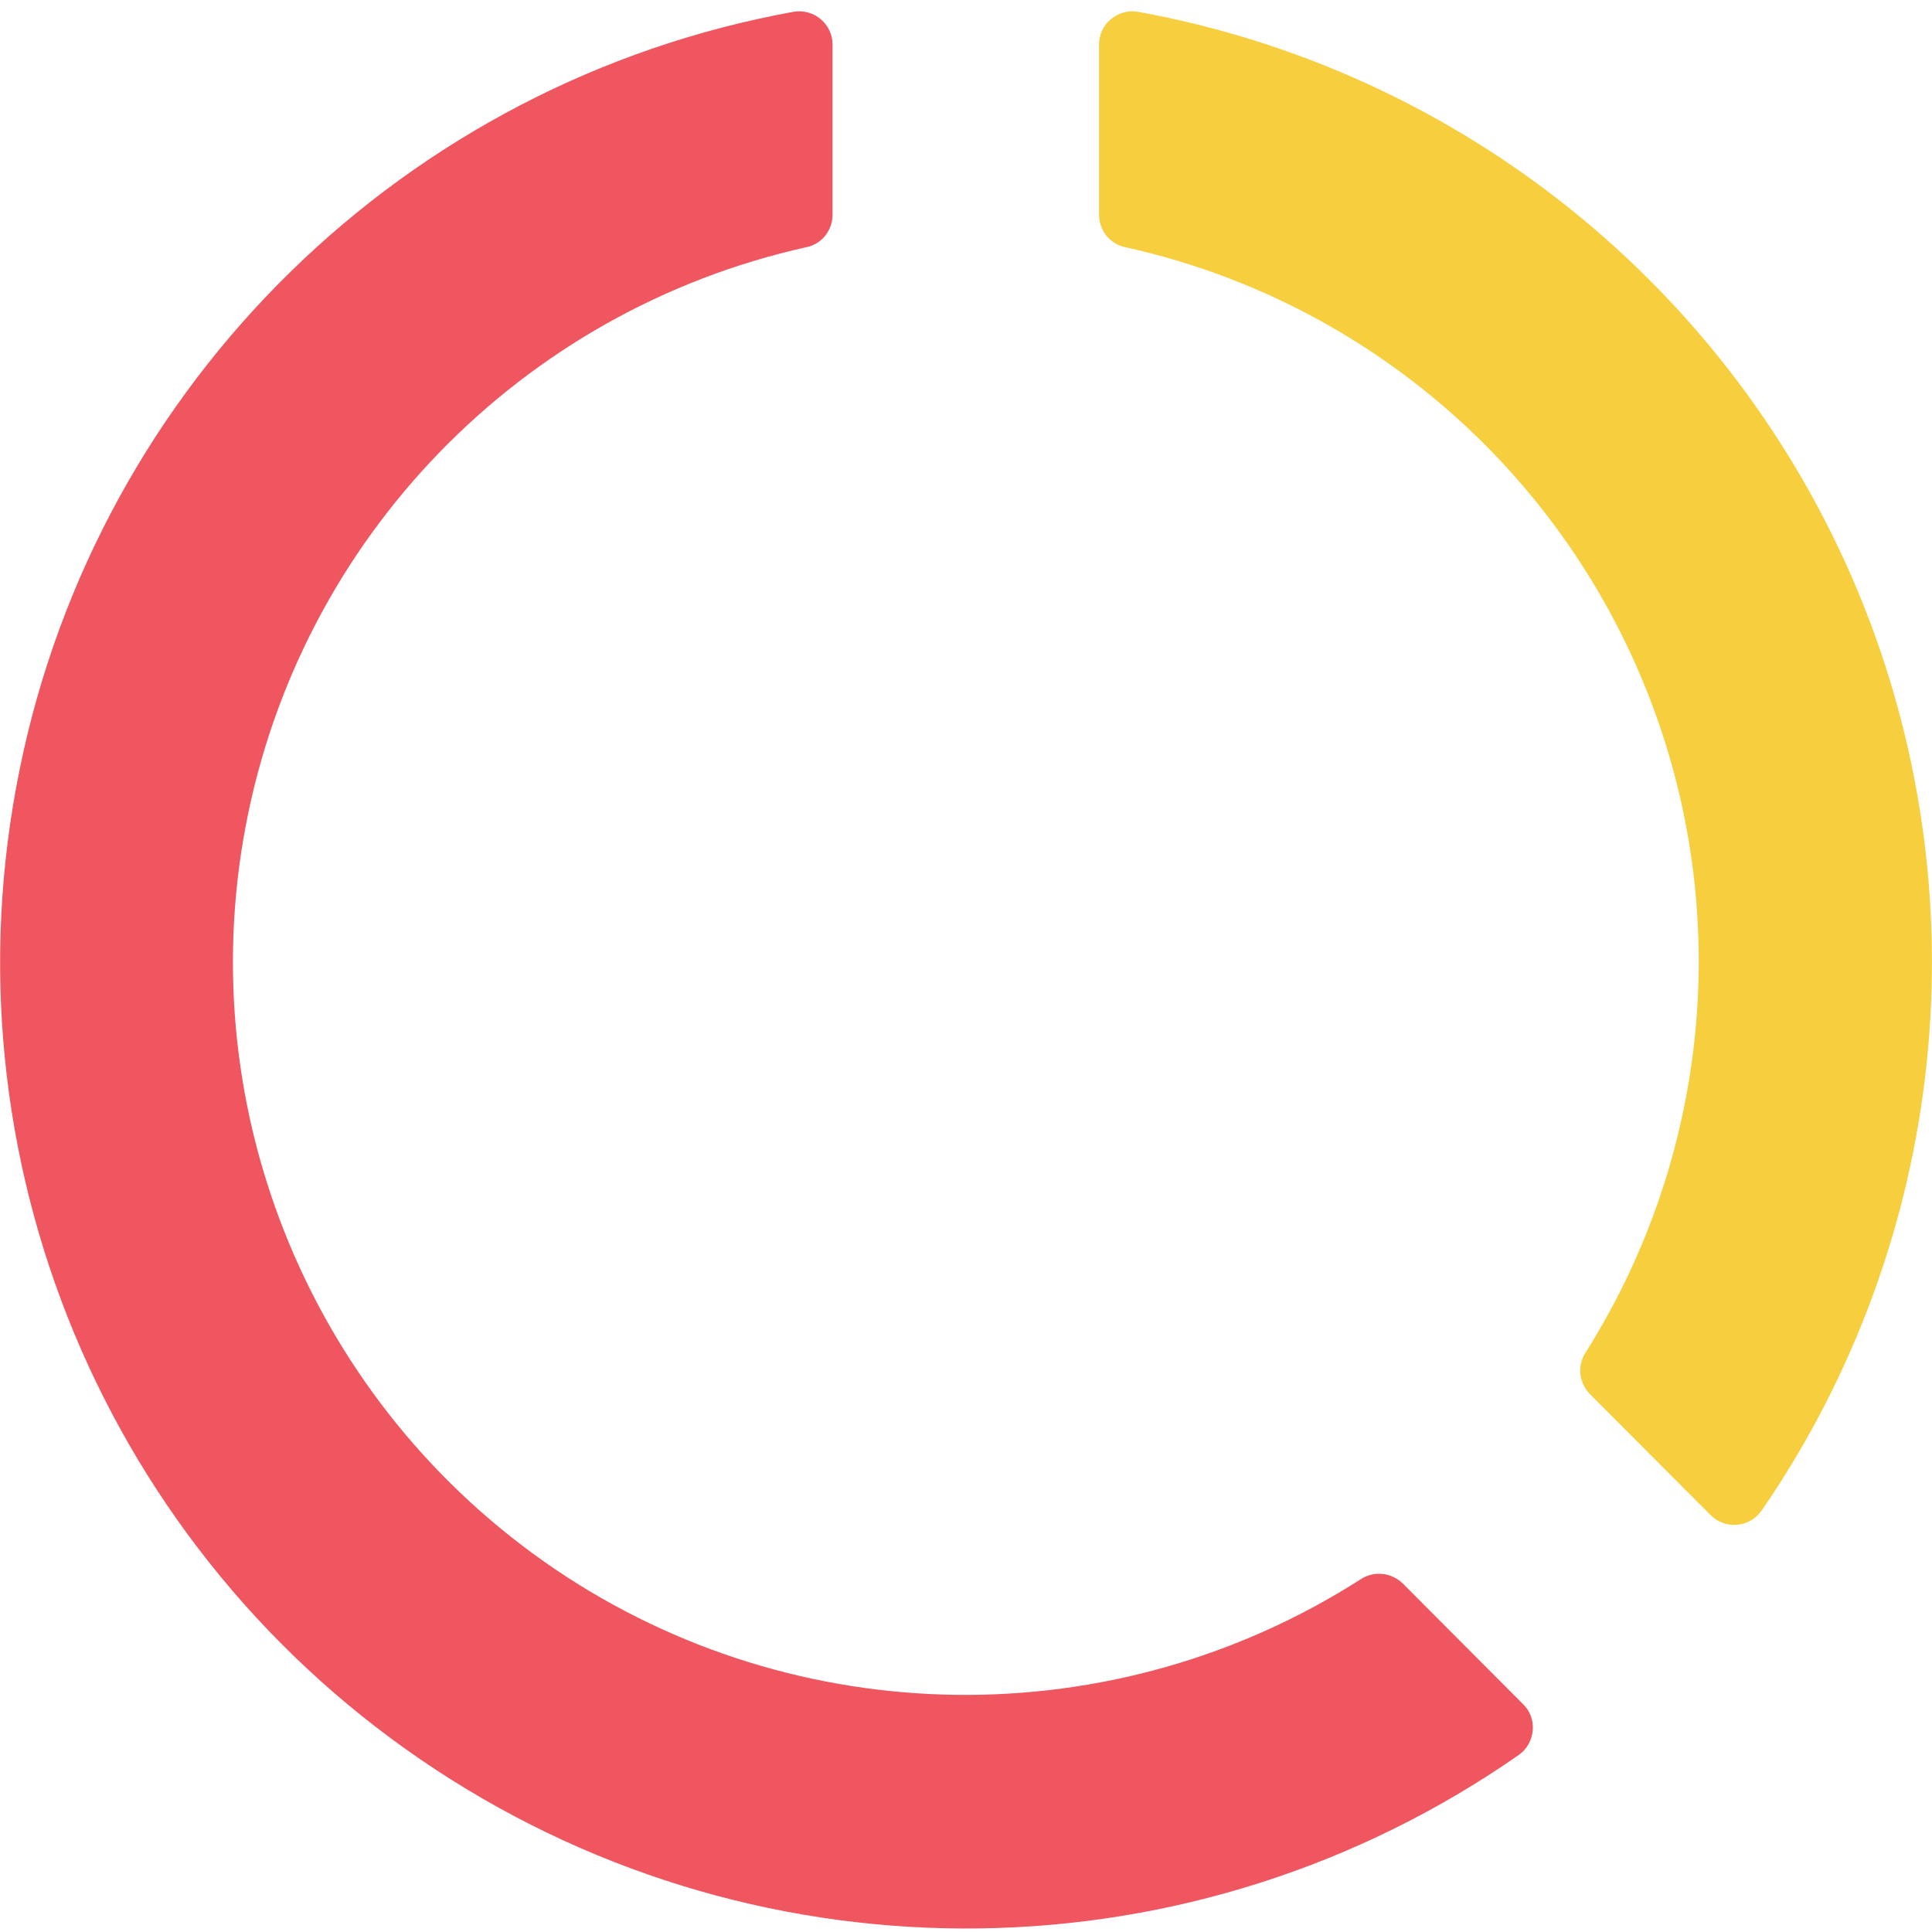
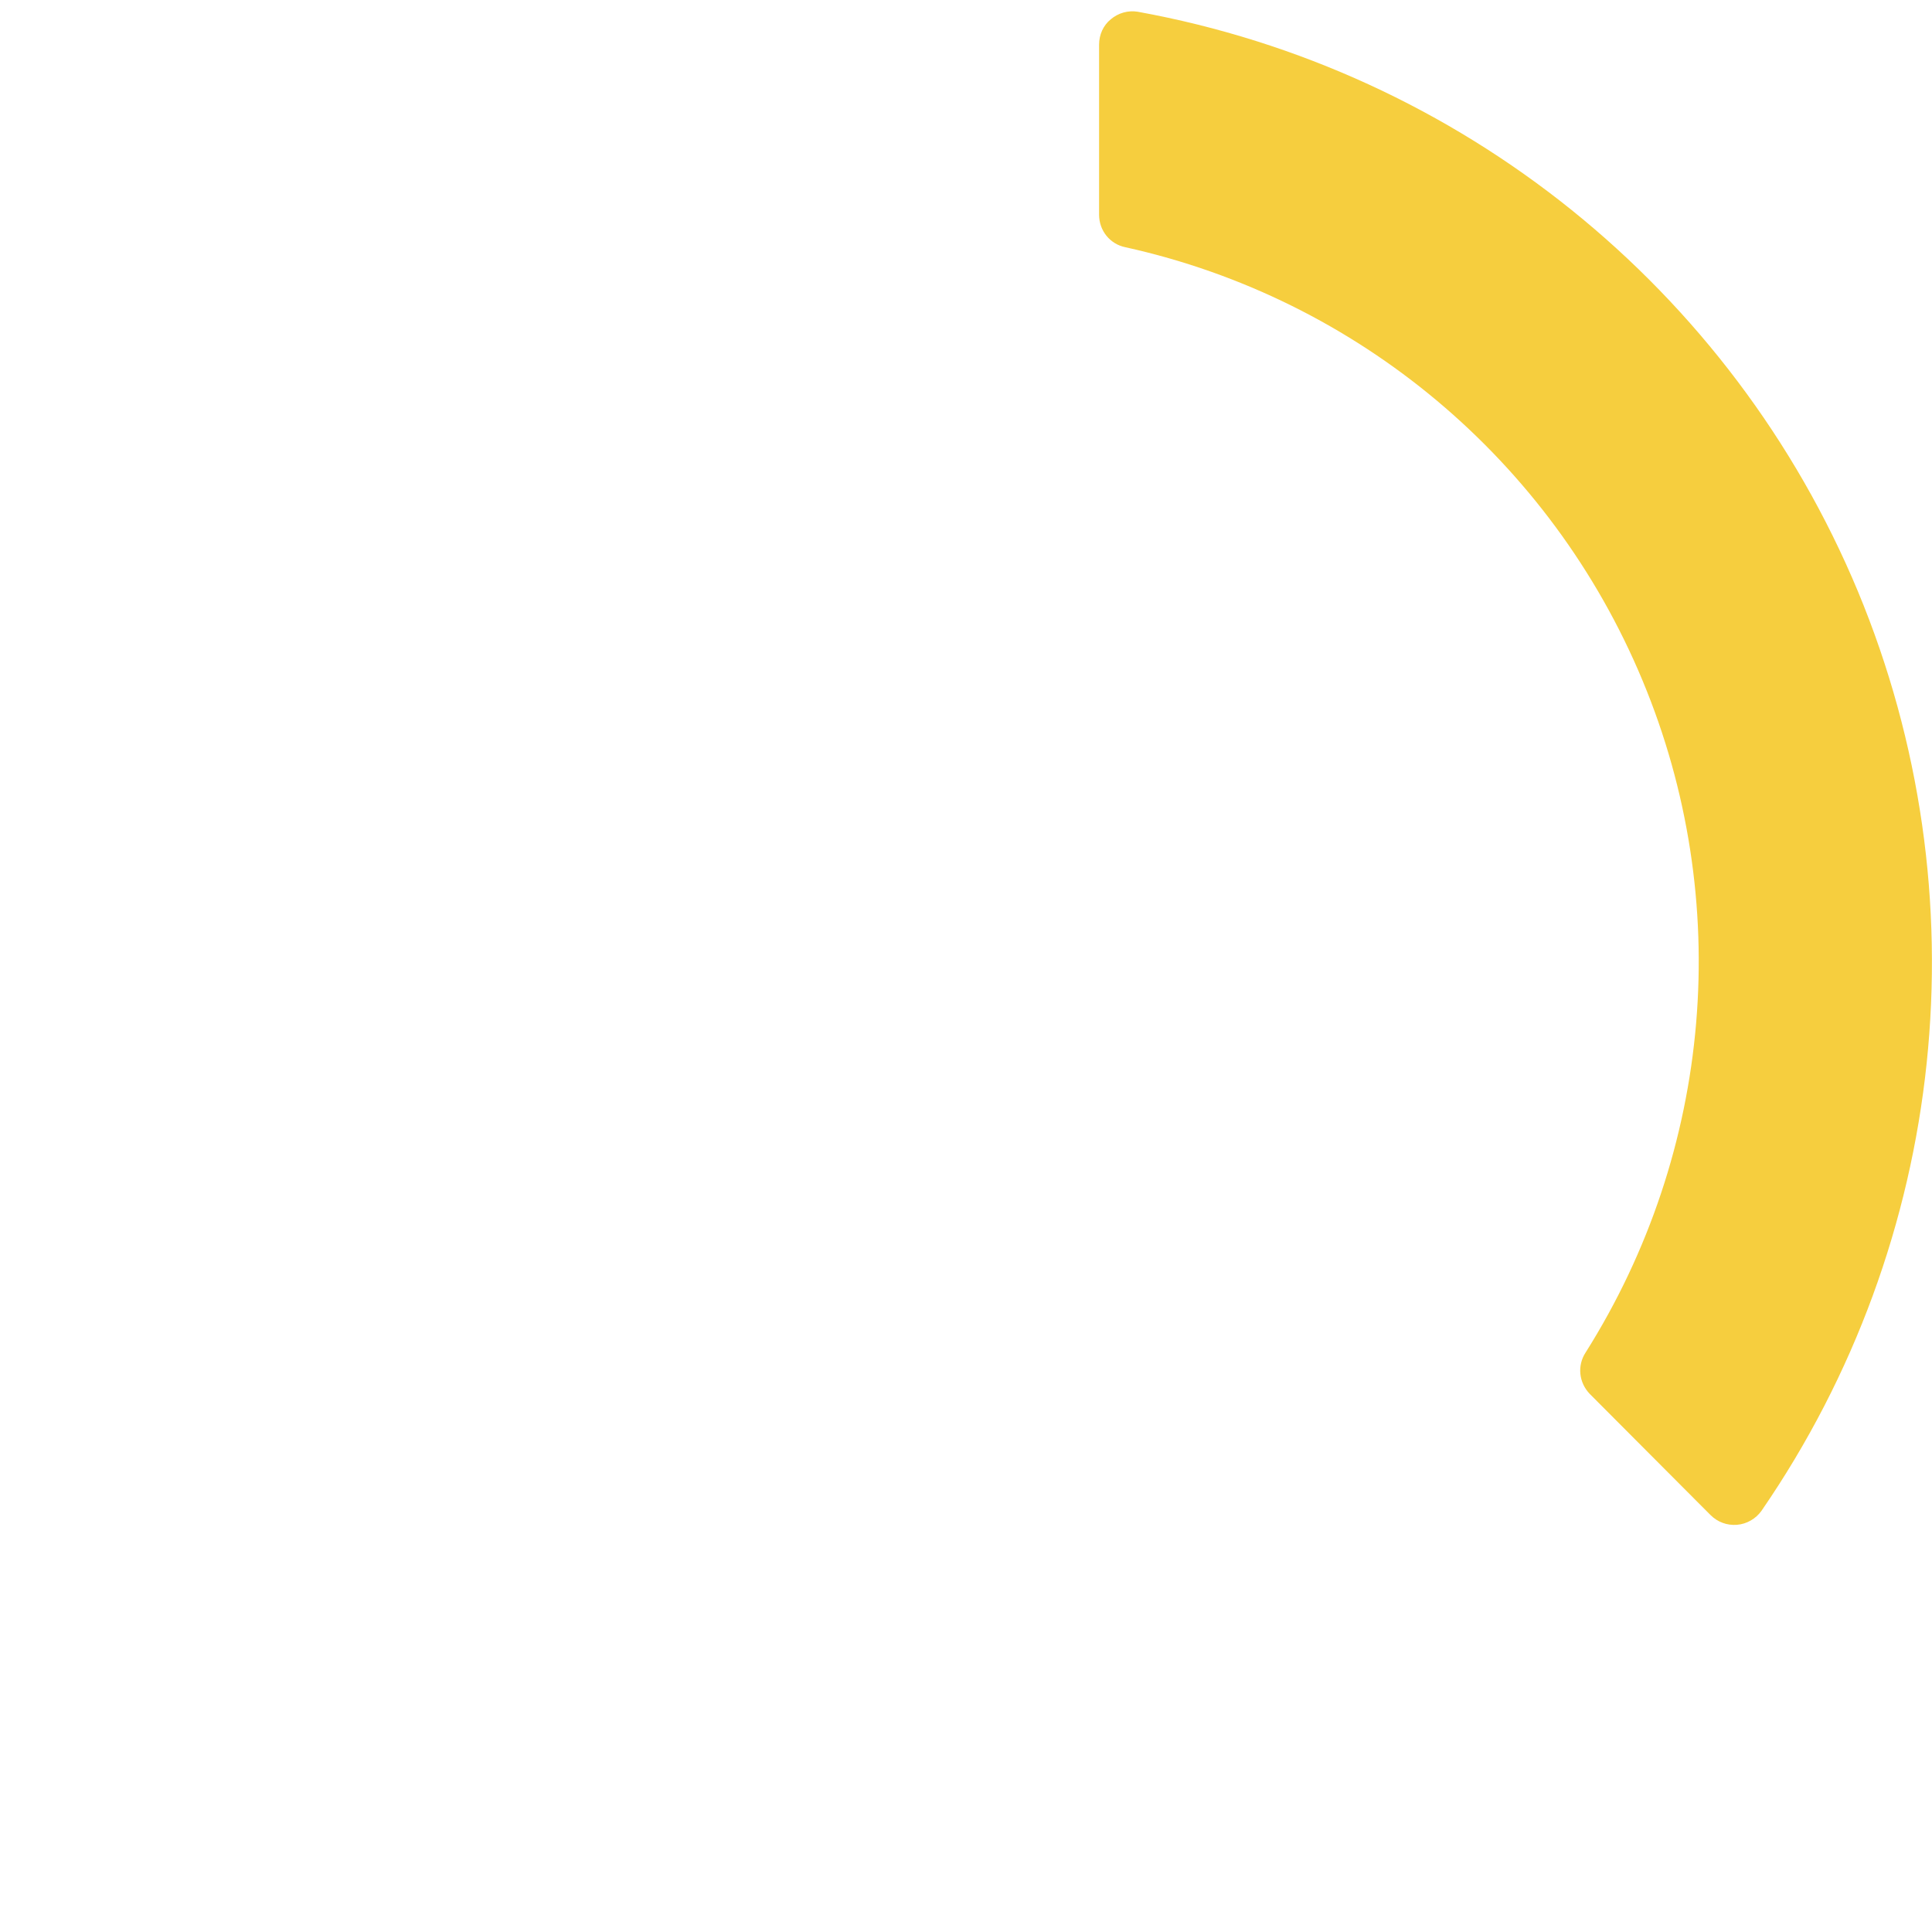
<svg xmlns="http://www.w3.org/2000/svg" id="Layer_1" x="0px" y="0px" viewBox="0 0 511 511" style="enable-background:new 0 0 511 511;" xml:space="preserve">
  <style type="text/css">	.st0{fill:#F0565F;}	.st1{fill:#F6CE3E;}</style>
-   <path class="st0" d="M359.9,417.7c-65.2,41.7-148.9,40.7-213-2.6C82.8,371.7,50.6,294.4,65,218.4s72.7-136.2,148.2-153 c4.1-0.8,7-4.4,7-8.6v-45c0-2.6-1.1-5-3.1-6.7c-2-1.7-4.6-2.4-7.1-2C107.2,21.7,26,101.1,5.2,203.5 c-20.9,102.4,22.7,207.2,110.1,264.6c87.4,57.4,200.8,55.8,286.5-4c2.1-1.5,3.4-3.9,3.6-6.5c0.2-2.6-0.7-5.1-2.6-6.9L371,418.8 C368,415.9,363.4,415.4,359.9,417.7z" />
  <path class="st1" d="M420.5,368.7c-2.9-3-3.4-7.5-1.1-11c33.6-53.3,39.3-119.6,15-177.8C410.2,121.8,359.2,79,297.7,65.4 c-4.1-0.8-7-4.4-7-8.6v-45c0-2.6,1.1-5.1,3.1-6.7c2-1.7,4.6-2.4,7.1-2c85.4,15.5,157.1,73.2,190.5,153.3 c33.3,80.1,23.7,171.7-25.5,243.2c-1.5,2.1-3.9,3.5-6.5,3.7s-5.1-0.7-7-2.6L420.5,368.7z" />
</svg>